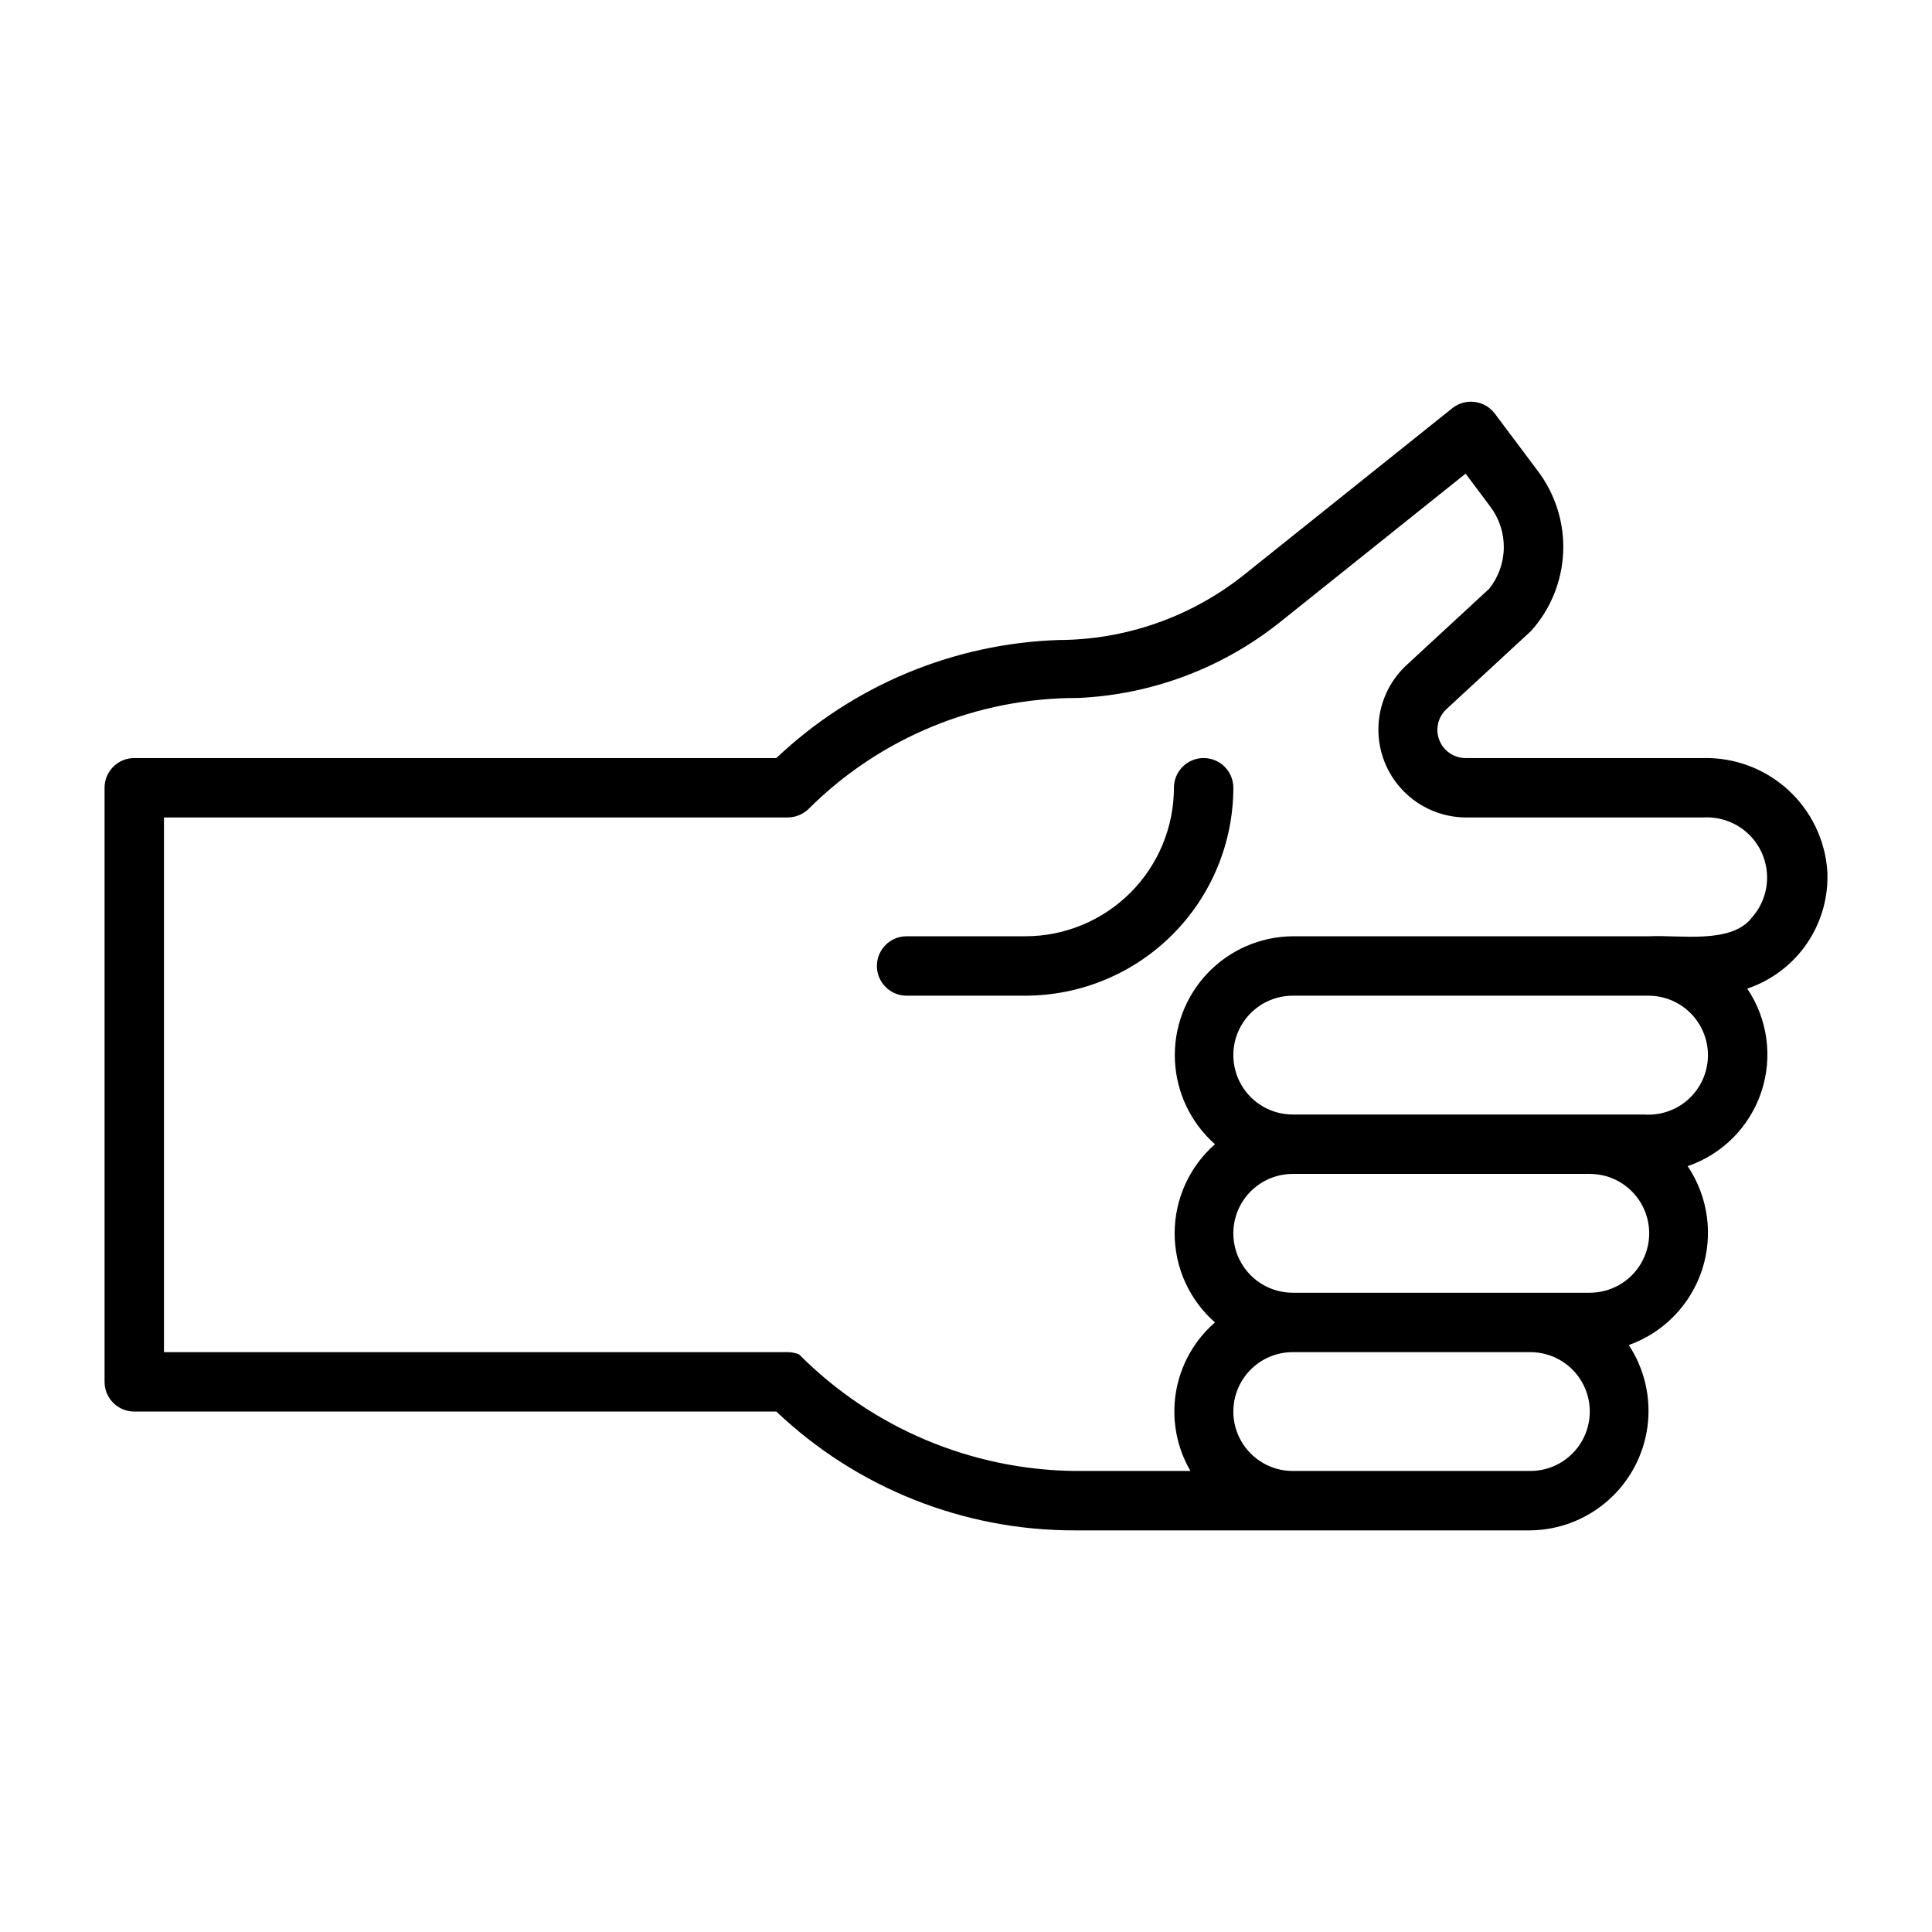
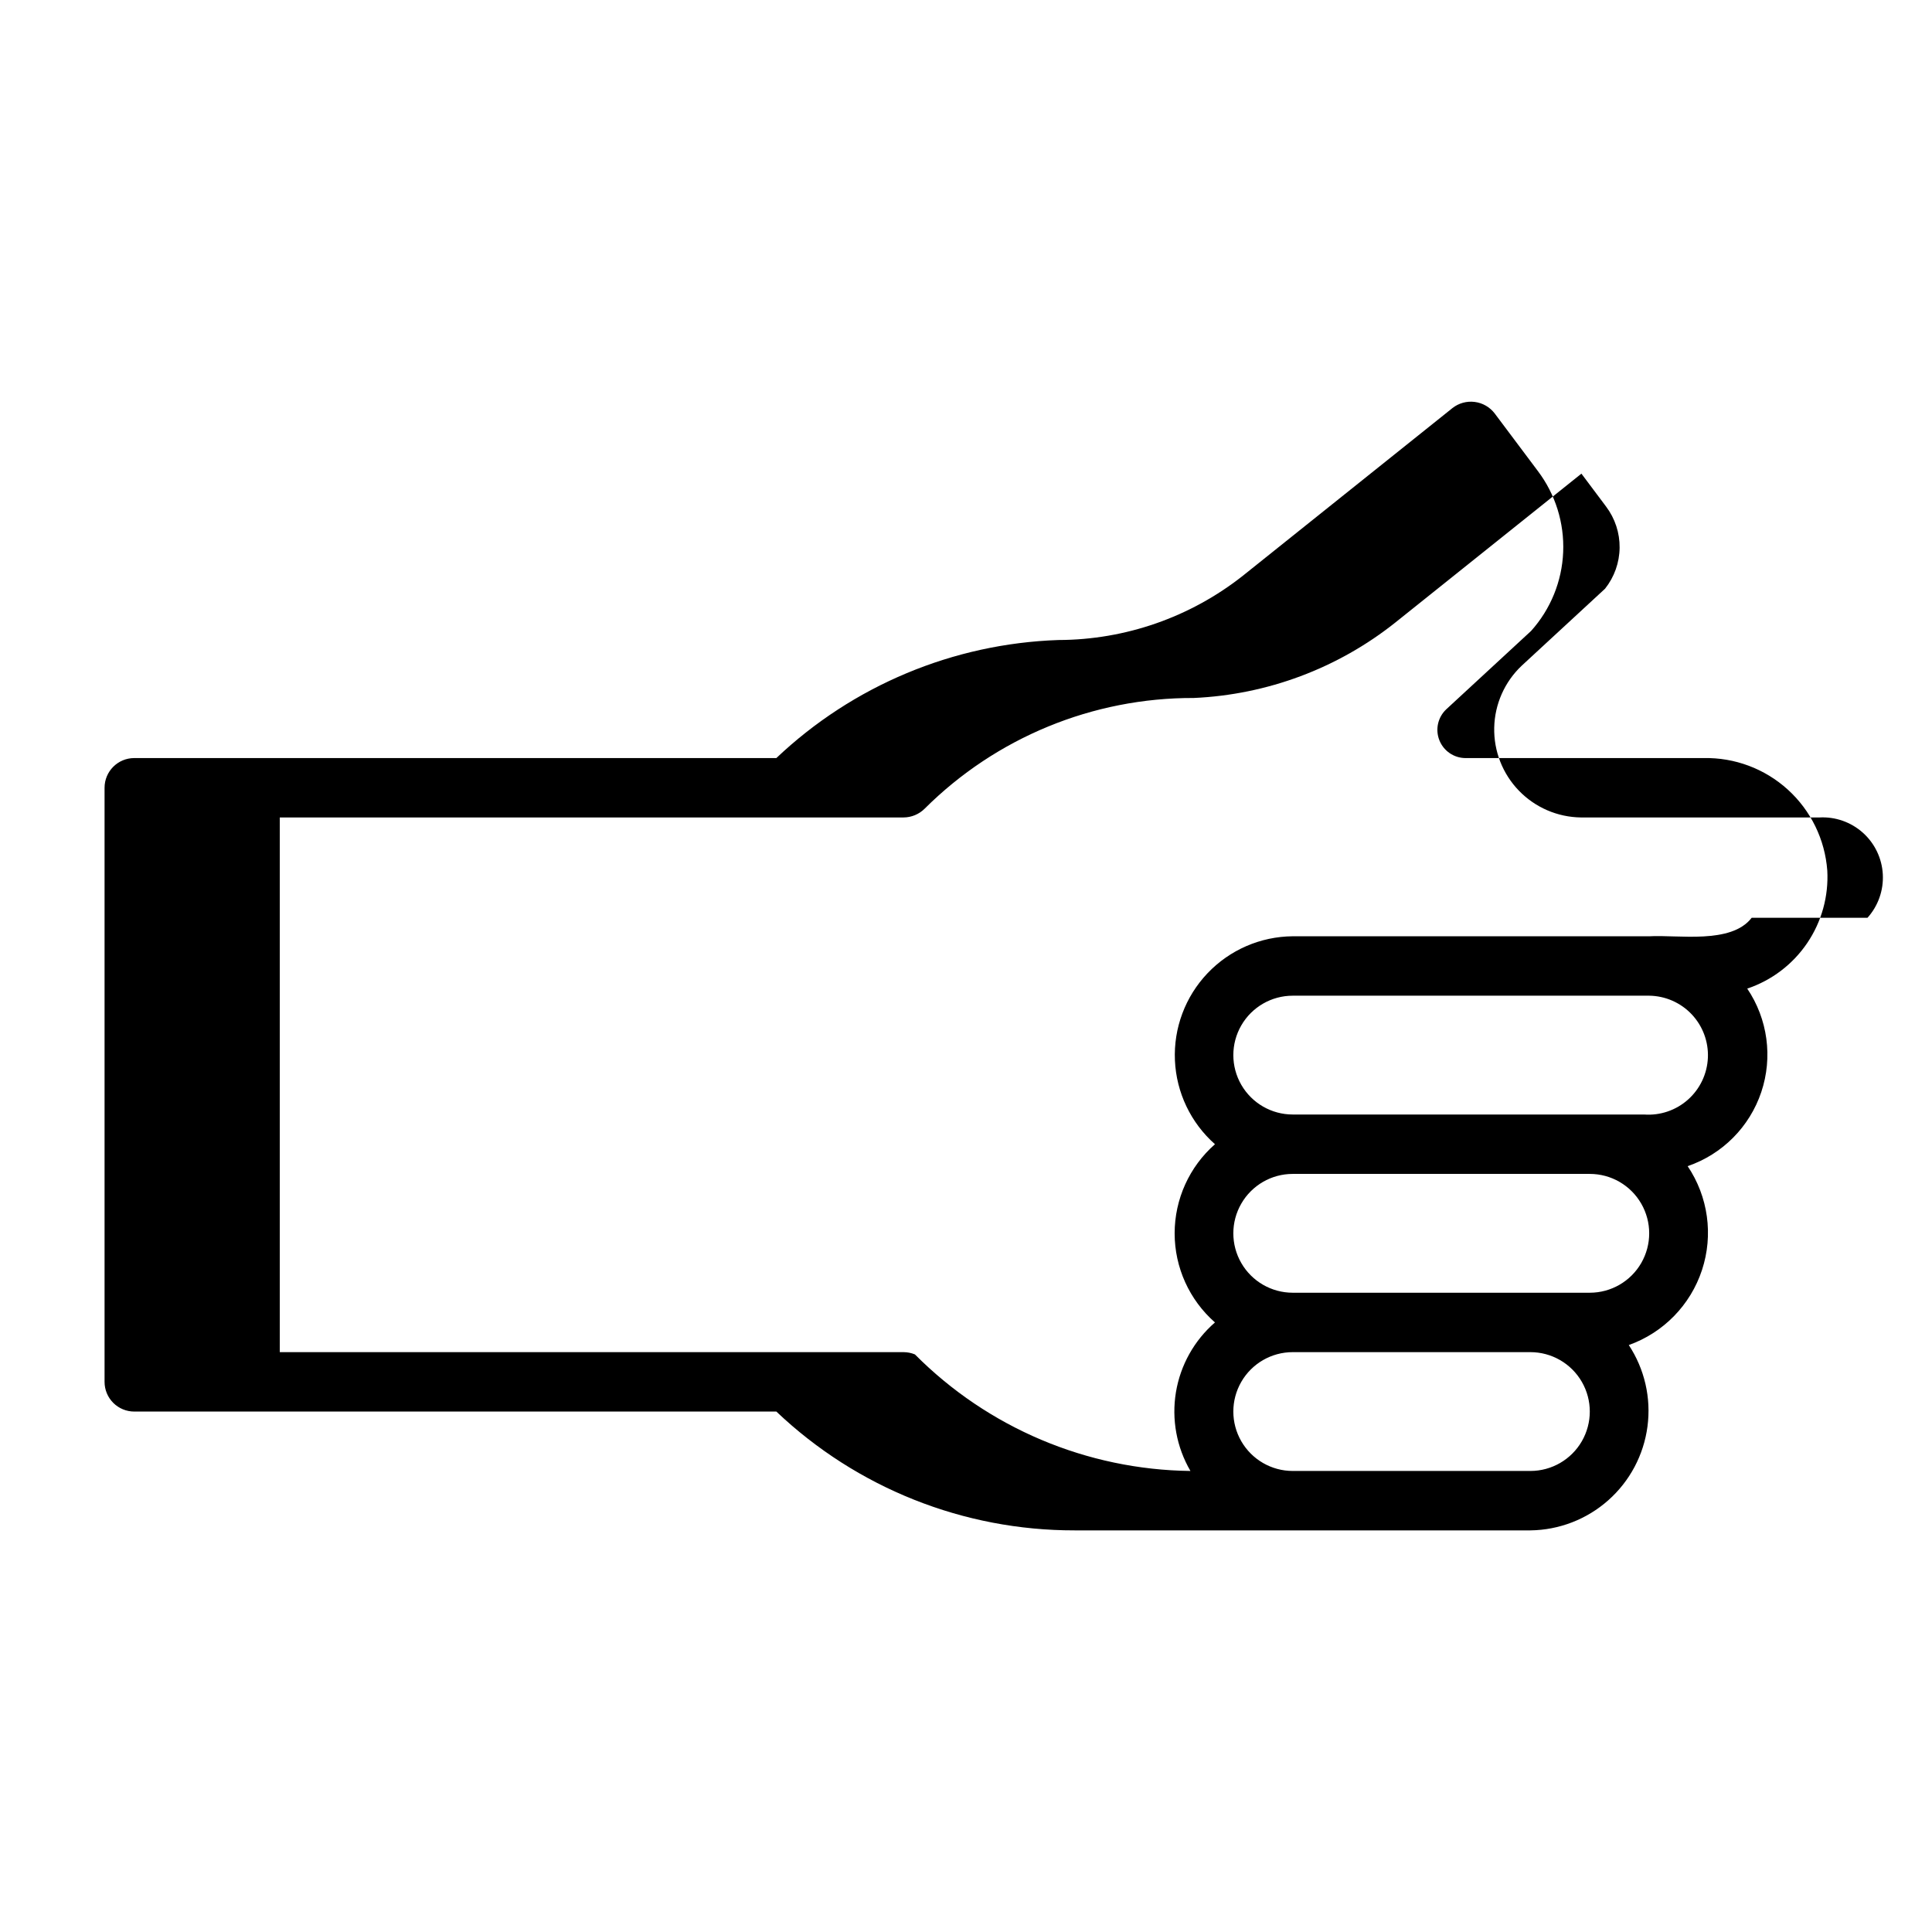
<svg xmlns="http://www.w3.org/2000/svg" fill="#000000" width="800px" height="800px" version="1.1" viewBox="144 144 512 512">
  <g>
-     <path d="m628.25 374.7c-0.613-8.223-4.352-15.895-10.453-21.441-6.102-5.543-14.094-8.539-22.336-8.363h-63.168c-3.039-0.043-5.75-1.922-6.856-4.754-1.109-2.832-0.391-6.051 1.812-8.145l22.508-20.793c5.172-5.766 8.18-13.148 8.5-20.887 0.324-7.734-2.055-15.344-6.731-21.52l-11.406-15.219c-1.289-1.691-3.199-2.797-5.309-3.062-2.109-0.27-4.238 0.32-5.906 1.633l-55.656 44.527c-13.891 10.918-31.035 16.883-48.707 16.934-27.918 0.941-54.523 12.07-74.801 31.285h-170.16c-4.348 0-7.871 3.523-7.871 7.871v157.44c0 2.086 0.828 4.09 2.305 5.566 1.477 1.477 3.477 2.305 5.566 2.305h170.16c21.328 20.262 49.633 31.535 79.047 31.488h120.78c7.621-0.09 14.949-2.926 20.648-7.984 5.703-5.055 9.387-11.996 10.383-19.551 1-7.555-0.762-15.215-4.953-21.578 9.191-3.277 16.352-10.617 19.402-19.891 3.051-9.27 1.645-19.426-3.805-27.52 9.203-3.148 16.414-10.406 19.512-19.625 3.094-9.223 1.723-19.359-3.719-27.426 6.473-2.176 12.055-6.414 15.887-12.066 3.832-5.656 5.703-12.41 5.328-19.227zm-78.684 159.12h-62.977c-5.625 0-10.82-3.004-13.633-7.875-2.812-4.871-2.812-10.871 0-15.742 2.812-4.871 8.008-7.871 13.633-7.871h62.977c5.625 0 10.824 3 13.637 7.871 2.812 4.871 2.812 10.871 0 15.742-2.812 4.871-8.012 7.875-13.637 7.875zm15.742-47.23c-10.062-0.004-67.383 0-78.719 0v-0.004c-5.625 0-10.82-3-13.633-7.871s-2.812-10.871 0-15.742c2.812-4.875 8.008-7.875 13.633-7.875h78.723c5.625 0 10.82 3 13.633 7.875 2.812 4.871 2.812 10.871 0 15.742s-8.008 7.871-13.633 7.871zm14.406-47.23c-7.754-0.023-83.281 0.016-93.125 0v-0.004c-5.625 0-10.82-3-13.633-7.871-2.812-4.871-2.812-10.875 0-15.746 2.812-4.871 8.008-7.871 13.633-7.871h94.465c4.262 0.055 8.32 1.832 11.254 4.926 2.93 3.098 4.481 7.25 4.301 11.508-0.184 4.258-2.082 8.262-5.262 11.098-3.184 2.836-7.379 4.266-11.629 3.957zm28.496-52.137c-5.434 7.086-19.547 4.453-27.16 4.902l-94.461-0.004c-8.551 0.066-16.707 3.609-22.594 9.809-5.891 6.199-9.004 14.527-8.629 23.07 0.375 8.543 4.207 16.566 10.613 22.227-6.793 5.969-10.688 14.574-10.688 23.617 0 9.043 3.894 17.648 10.688 23.613-5.5 4.777-9.16 11.324-10.348 18.508-1.184 7.188 0.176 14.562 3.848 20.855h-30.691c-27.445-0.328-53.668-11.418-73.016-30.887-0.953-0.395-1.977-0.598-3.008-0.602h-165.31v-141.7h165.31c2.09-0.012 4.09-0.84 5.574-2.312 18.93-18.867 44.59-29.43 71.316-29.348 19.473-0.863 38.176-7.859 53.43-19.996l49.316-39.453 6.535 8.719h-0.004c2.375 3.144 3.641 6.988 3.59 10.93-0.047 3.941-1.406 7.754-3.859 10.84l-22.102 20.418c-4.516 4.277-7.133 10.18-7.269 16.395-0.141 6.219 2.215 12.23 6.535 16.703s10.25 7.031 16.465 7.106h63.168c4.227-0.234 8.375 1.223 11.531 4.047 3.152 2.824 5.055 6.789 5.281 11.016 0.23 4.227-1.23 8.375-4.059 11.523z" />
-     <path d="m462.98 344.89c-4.348 0-7.875 3.523-7.875 7.871-0.012 10.438-4.16 20.441-11.539 27.82-7.379 7.379-17.383 11.527-27.82 11.539h-31.488c-4.348 0-7.871 3.527-7.871 7.875s3.523 7.871 7.871 7.871h31.488c14.609-0.02 28.613-5.828 38.945-16.16 10.332-10.328 16.141-24.336 16.16-38.945 0-2.086-0.832-4.09-2.305-5.566-1.477-1.477-3.481-2.305-5.566-2.305z" />
+     <path d="m628.25 374.7c-0.613-8.223-4.352-15.895-10.453-21.441-6.102-5.543-14.094-8.539-22.336-8.363h-63.168c-3.039-0.043-5.75-1.922-6.856-4.754-1.109-2.832-0.391-6.051 1.812-8.145l22.508-20.793c5.172-5.766 8.18-13.148 8.5-20.887 0.324-7.734-2.055-15.344-6.731-21.52l-11.406-15.219c-1.289-1.691-3.199-2.797-5.309-3.062-2.109-0.27-4.238 0.32-5.906 1.633l-55.656 44.527c-13.891 10.918-31.035 16.883-48.707 16.934-27.918 0.941-54.523 12.07-74.801 31.285h-170.16c-4.348 0-7.871 3.523-7.871 7.871v157.44c0 2.086 0.828 4.09 2.305 5.566 1.477 1.477 3.477 2.305 5.566 2.305h170.16c21.328 20.262 49.633 31.535 79.047 31.488h120.78c7.621-0.09 14.949-2.926 20.648-7.984 5.703-5.055 9.387-11.996 10.383-19.551 1-7.555-0.762-15.215-4.953-21.578 9.191-3.277 16.352-10.617 19.402-19.891 3.051-9.27 1.645-19.426-3.805-27.52 9.203-3.148 16.414-10.406 19.512-19.625 3.094-9.223 1.723-19.359-3.719-27.426 6.473-2.176 12.055-6.414 15.887-12.066 3.832-5.656 5.703-12.41 5.328-19.227zm-78.684 159.12h-62.977c-5.625 0-10.82-3.004-13.633-7.875-2.812-4.871-2.812-10.871 0-15.742 2.812-4.871 8.008-7.871 13.633-7.871h62.977c5.625 0 10.824 3 13.637 7.871 2.812 4.871 2.812 10.871 0 15.742-2.812 4.871-8.012 7.875-13.637 7.875zm15.742-47.23c-10.062-0.004-67.383 0-78.719 0v-0.004c-5.625 0-10.82-3-13.633-7.871s-2.812-10.871 0-15.742c2.812-4.875 8.008-7.875 13.633-7.875h78.723c5.625 0 10.82 3 13.633 7.875 2.812 4.871 2.812 10.871 0 15.742s-8.008 7.871-13.633 7.871zm14.406-47.23c-7.754-0.023-83.281 0.016-93.125 0v-0.004c-5.625 0-10.82-3-13.633-7.871-2.812-4.871-2.812-10.875 0-15.746 2.812-4.871 8.008-7.871 13.633-7.871h94.465c4.262 0.055 8.32 1.832 11.254 4.926 2.93 3.098 4.481 7.25 4.301 11.508-0.184 4.258-2.082 8.262-5.262 11.098-3.184 2.836-7.379 4.266-11.629 3.957zm28.496-52.137c-5.434 7.086-19.547 4.453-27.16 4.902l-94.461-0.004c-8.551 0.066-16.707 3.609-22.594 9.809-5.891 6.199-9.004 14.527-8.629 23.07 0.375 8.543 4.207 16.566 10.613 22.227-6.793 5.969-10.688 14.574-10.688 23.617 0 9.043 3.894 17.648 10.688 23.613-5.5 4.777-9.16 11.324-10.348 18.508-1.184 7.188 0.176 14.562 3.848 20.855c-27.445-0.328-53.668-11.418-73.016-30.887-0.953-0.395-1.977-0.598-3.008-0.602h-165.31v-141.7h165.31c2.09-0.012 4.09-0.84 5.574-2.312 18.93-18.867 44.59-29.43 71.316-29.348 19.473-0.863 38.176-7.859 53.43-19.996l49.316-39.453 6.535 8.719h-0.004c2.375 3.144 3.641 6.988 3.59 10.93-0.047 3.941-1.406 7.754-3.859 10.84l-22.102 20.418c-4.516 4.277-7.133 10.18-7.269 16.395-0.141 6.219 2.215 12.23 6.535 16.703s10.25 7.031 16.465 7.106h63.168c4.227-0.234 8.375 1.223 11.531 4.047 3.152 2.824 5.055 6.789 5.281 11.016 0.23 4.227-1.23 8.375-4.059 11.523z" />
  </g>
</svg>